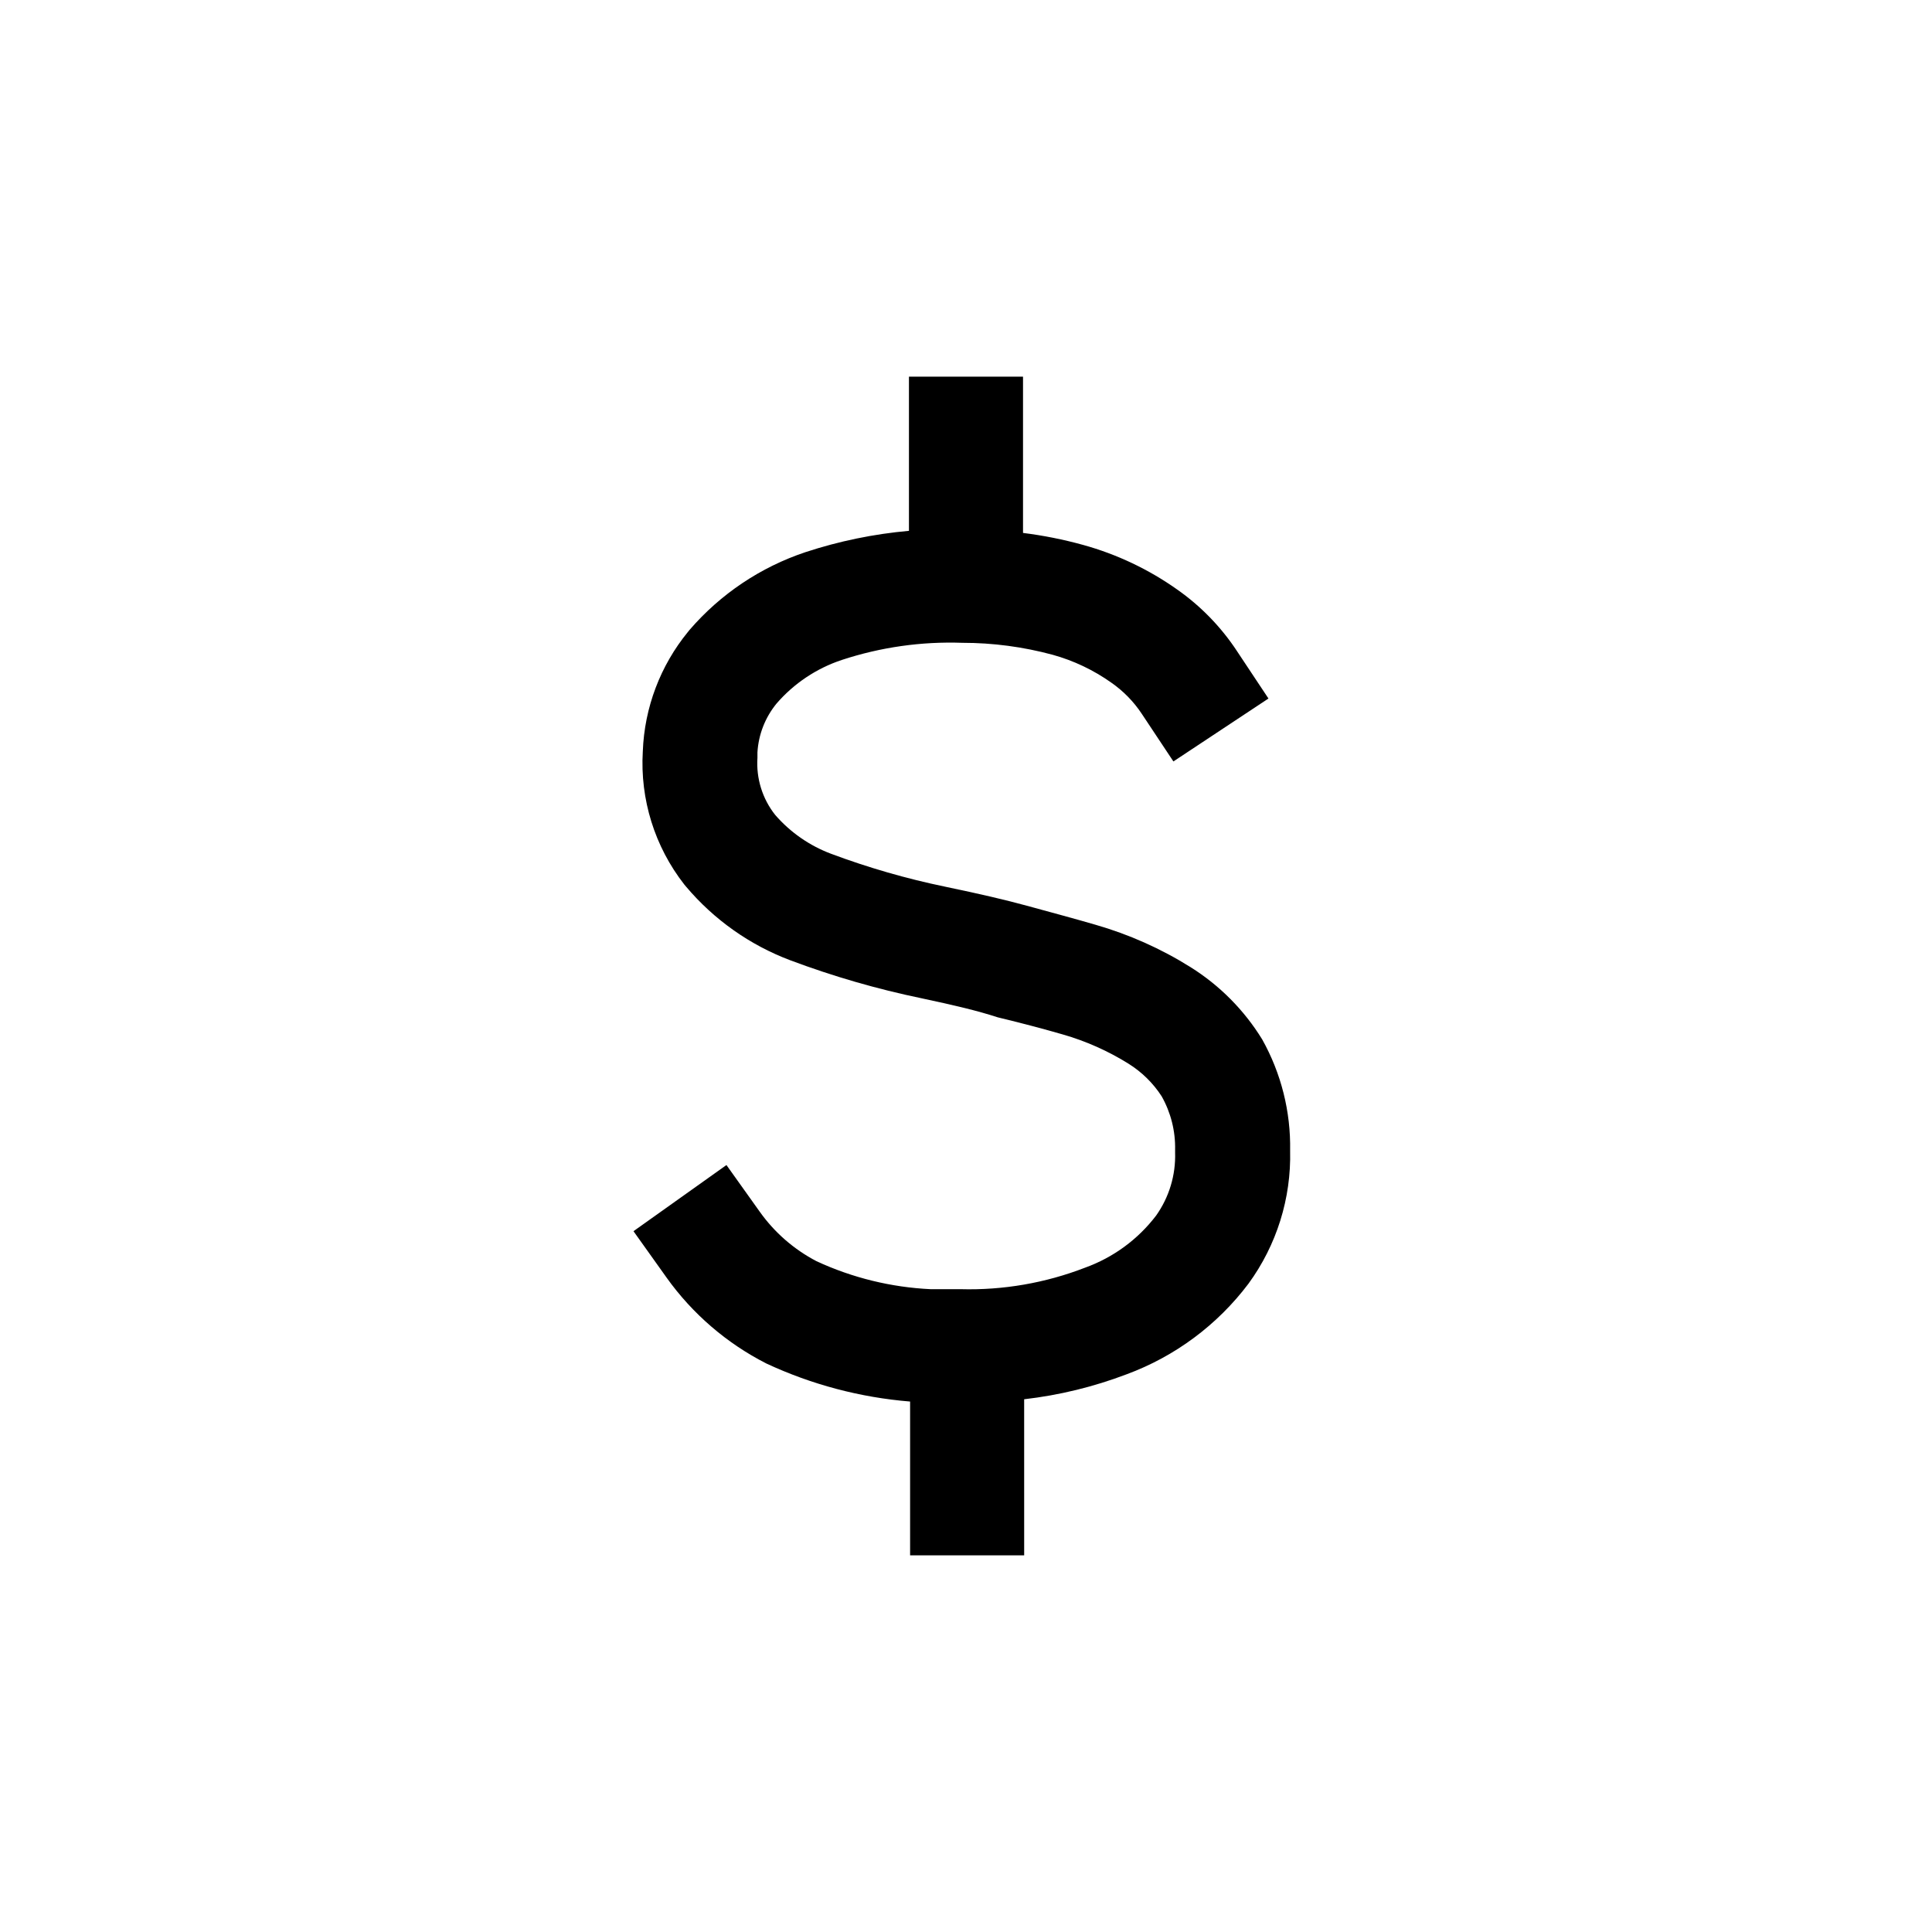
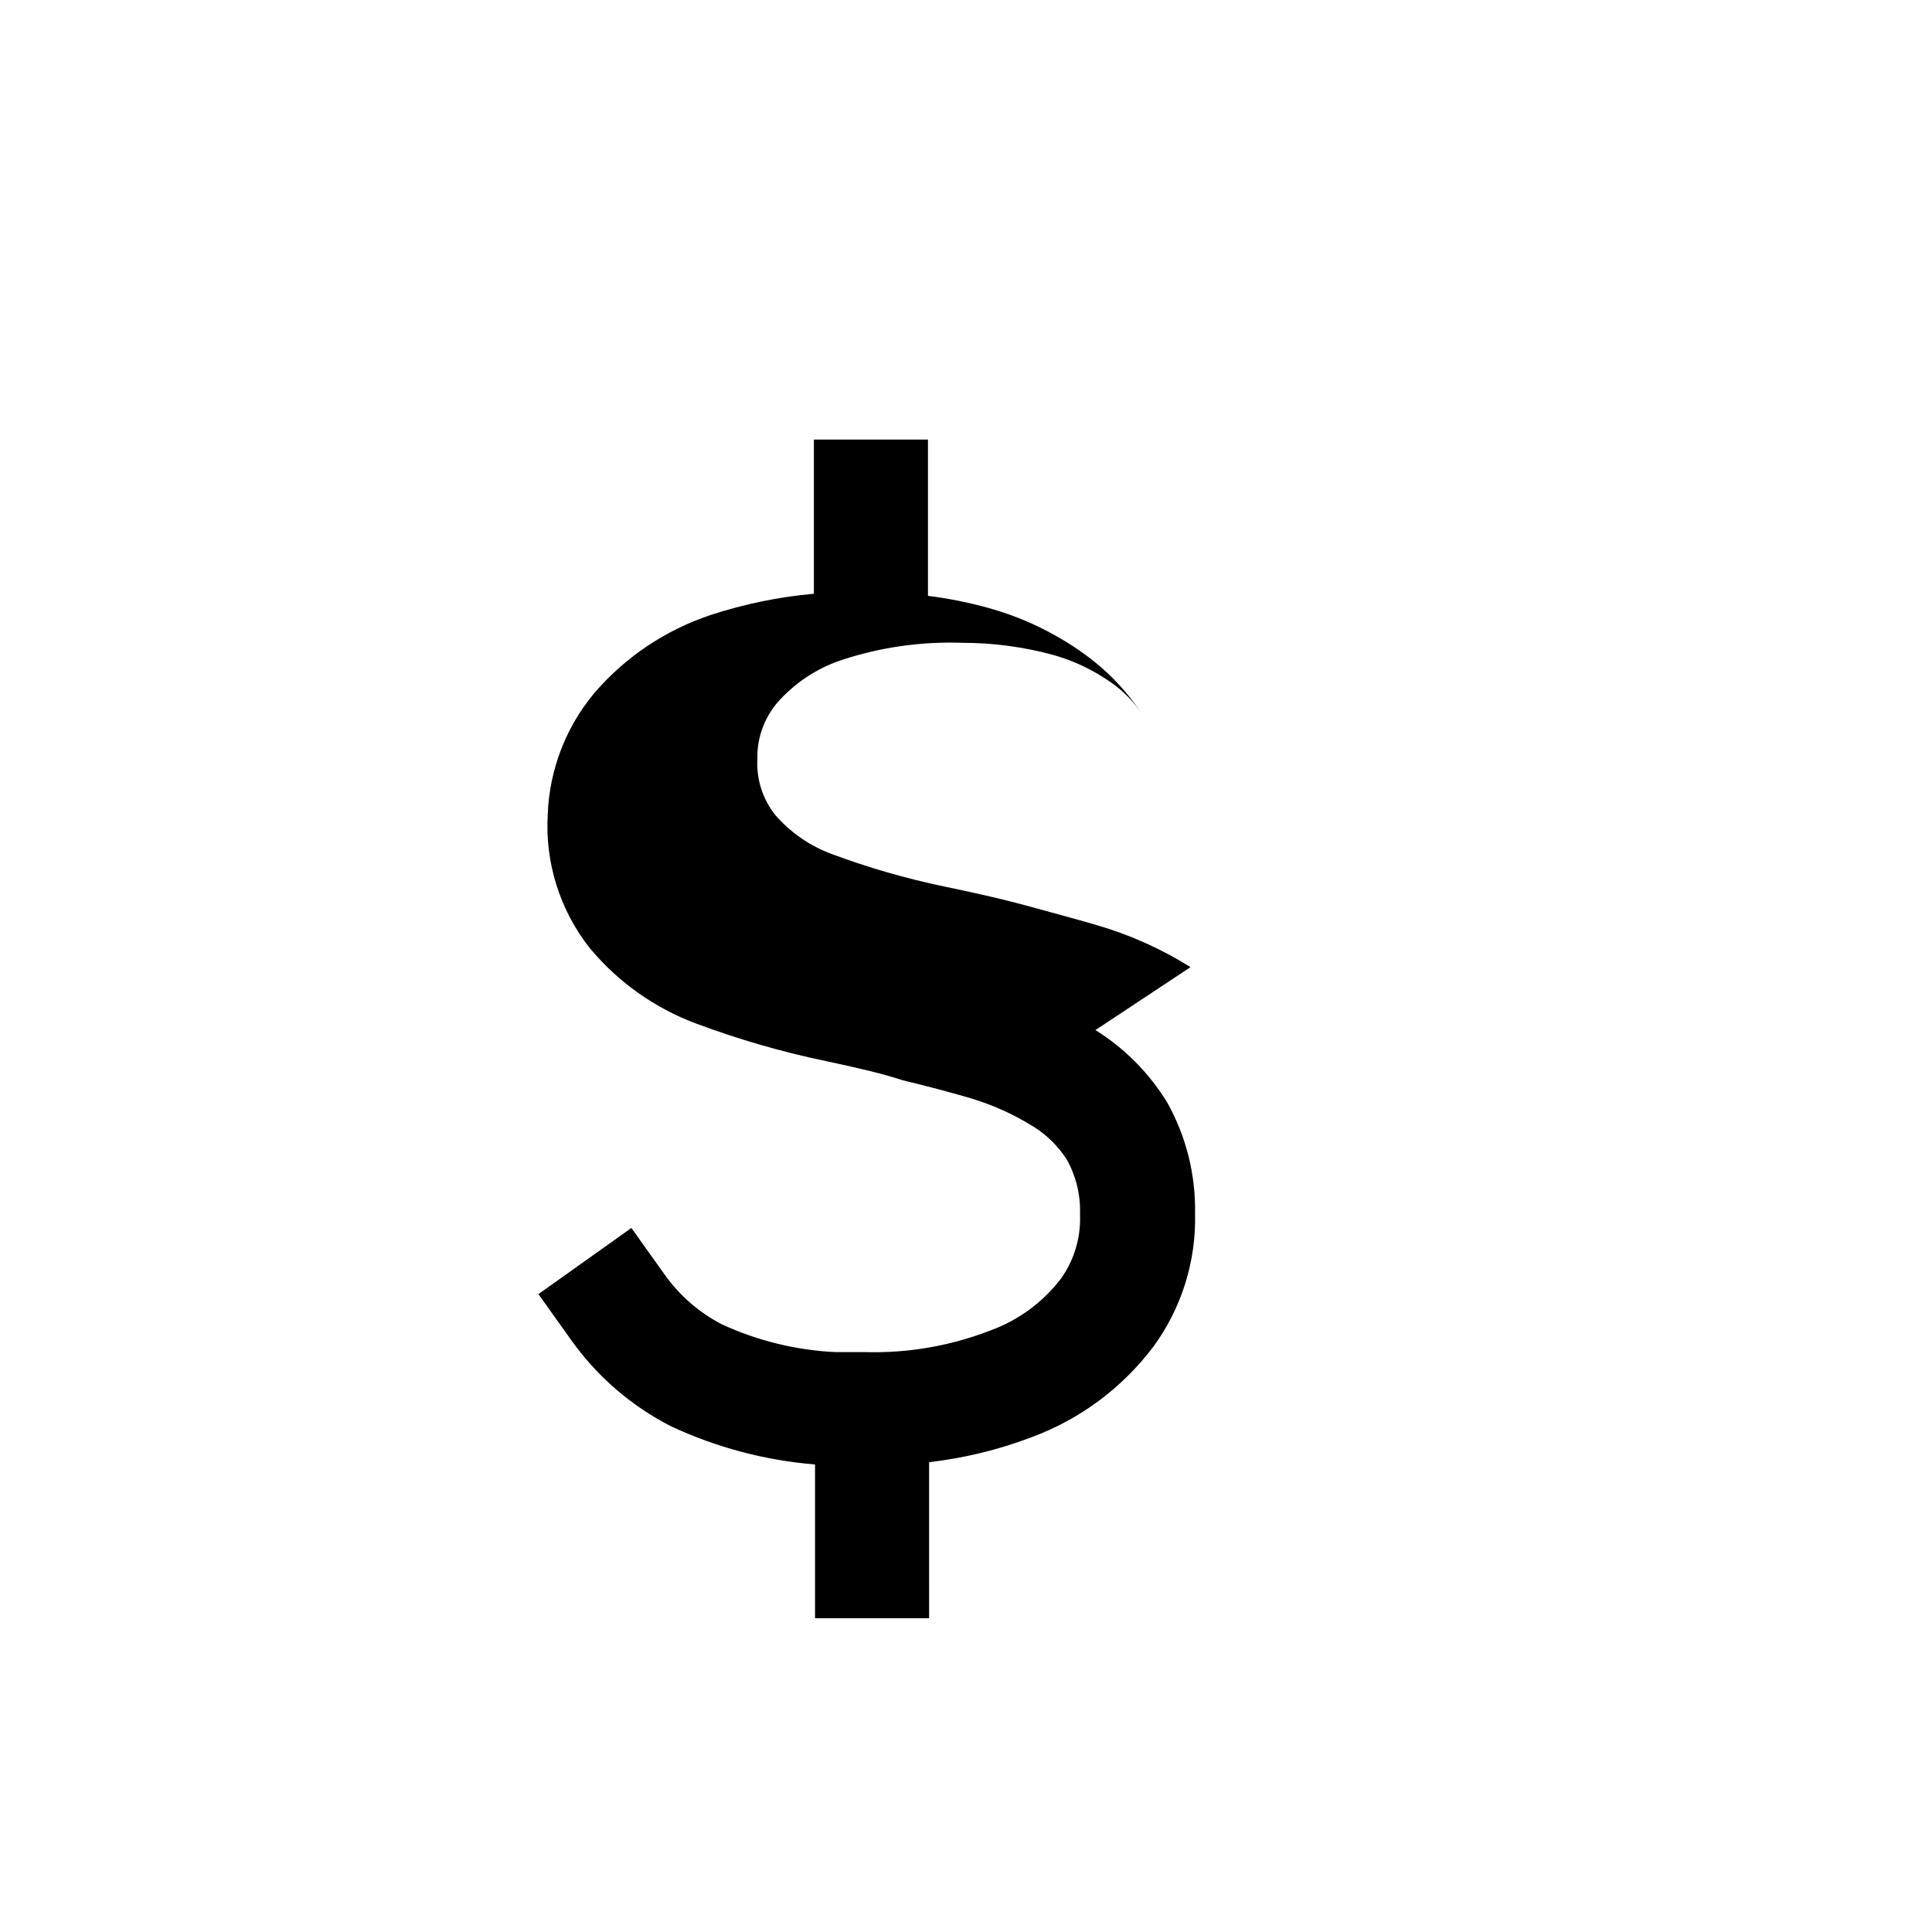
<svg xmlns="http://www.w3.org/2000/svg" fill="#000000" width="800px" height="800px" version="1.1" viewBox="144 144 512 512">
-   <path d="m459.5 400.3c-7.832-4.902-16.312-8.684-25.191-11.234-5.34-1.562-11.387-3.176-18.188-5.039-5.742-1.562-11.941-3.023-21.613-5.039-10.285-2.125-20.391-5.039-30.23-8.715-5.738-2.148-10.848-5.699-14.859-10.328-3.383-4.281-5.051-9.668-4.688-15.113v-1.461c0.285-4.723 2.047-9.234 5.039-12.898 4.625-5.356 10.613-9.359 17.332-11.586 10.293-3.383 21.109-4.918 31.941-4.535 8.082-0.004 16.129 1.066 23.93 3.172 5.578 1.547 10.848 4.055 15.566 7.406 3.188 2.223 5.922 5.023 8.062 8.266l8.363 12.594 25.191-16.676-8.363-12.594v-0.004c-4.215-6.391-9.602-11.93-15.871-16.32-7.551-5.34-15.973-9.328-24.891-11.789-5.223-1.445-10.543-2.504-15.918-3.176v-41.414h-30.23v40.859c-9.32 0.828-18.516 2.723-27.406 5.644-11.914 3.973-22.531 11.094-30.73 20.605l-0.402 0.504h-0.004c-7.348 8.969-11.559 20.098-11.988 31.688-0.758 12.703 3.148 25.242 10.98 35.27l0.504 0.605v-0.004c7.391 8.75 16.895 15.465 27.609 19.5 11.328 4.25 22.969 7.621 34.812 10.074 8.969 1.914 14.711 3.273 20.152 5.039 6.699 1.613 12.344 3.125 17.23 4.535 6.144 1.762 12.012 4.375 17.434 7.758 3.519 2.195 6.512 5.137 8.766 8.613 2.449 4.328 3.684 9.238 3.578 14.211v0.707-0.004c0.191 5.977-1.578 11.852-5.039 16.727-4.82 6.32-11.363 11.113-18.844 13.805-10.496 4.059-21.695 5.996-32.949 5.691h-7.957c-10.461-0.492-20.727-3.008-30.23-7.406-6.012-3.137-11.195-7.66-15.113-13.199l-8.766-12.293-24.637 17.531 8.766 12.293v0.004c6.859 9.602 15.934 17.414 26.449 22.77 12 5.59 24.895 9.004 38.09 10.078v40.758h30.23l-0.004-41.363c9.273-1.066 18.379-3.285 27.105-6.598 12.863-4.742 24.094-13.086 32.344-24.035 7.465-10.219 11.344-22.613 11.035-35.266 0.188-10.309-2.367-20.477-7.406-29.473-4.769-7.762-11.27-14.316-18.992-19.145z" />
+   <path d="m459.5 400.3c-7.832-4.902-16.312-8.684-25.191-11.234-5.34-1.562-11.387-3.176-18.188-5.039-5.742-1.562-11.941-3.023-21.613-5.039-10.285-2.125-20.391-5.039-30.23-8.715-5.738-2.148-10.848-5.699-14.859-10.328-3.383-4.281-5.051-9.668-4.688-15.113v-1.461c0.285-4.723 2.047-9.234 5.039-12.898 4.625-5.356 10.613-9.359 17.332-11.586 10.293-3.383 21.109-4.918 31.941-4.535 8.082-0.004 16.129 1.066 23.93 3.172 5.578 1.547 10.848 4.055 15.566 7.406 3.188 2.223 5.922 5.023 8.062 8.266v-0.004c-4.215-6.391-9.602-11.93-15.871-16.32-7.551-5.34-15.973-9.328-24.891-11.789-5.223-1.445-10.543-2.504-15.918-3.176v-41.414h-30.23v40.859c-9.32 0.828-18.516 2.723-27.406 5.644-11.914 3.973-22.531 11.094-30.73 20.605l-0.402 0.504h-0.004c-7.348 8.969-11.559 20.098-11.988 31.688-0.758 12.703 3.148 25.242 10.98 35.27l0.504 0.605v-0.004c7.391 8.75 16.895 15.465 27.609 19.5 11.328 4.25 22.969 7.621 34.812 10.074 8.969 1.914 14.711 3.273 20.152 5.039 6.699 1.613 12.344 3.125 17.23 4.535 6.144 1.762 12.012 4.375 17.434 7.758 3.519 2.195 6.512 5.137 8.766 8.613 2.449 4.328 3.684 9.238 3.578 14.211v0.707-0.004c0.191 5.977-1.578 11.852-5.039 16.727-4.82 6.32-11.363 11.113-18.844 13.805-10.496 4.059-21.695 5.996-32.949 5.691h-7.957c-10.461-0.492-20.727-3.008-30.23-7.406-6.012-3.137-11.195-7.66-15.113-13.199l-8.766-12.293-24.637 17.531 8.766 12.293v0.004c6.859 9.602 15.934 17.414 26.449 22.77 12 5.59 24.895 9.004 38.09 10.078v40.758h30.23l-0.004-41.363c9.273-1.066 18.379-3.285 27.105-6.598 12.863-4.742 24.094-13.086 32.344-24.035 7.465-10.219 11.344-22.613 11.035-35.266 0.188-10.309-2.367-20.477-7.406-29.473-4.769-7.762-11.27-14.316-18.992-19.145z" />
</svg>